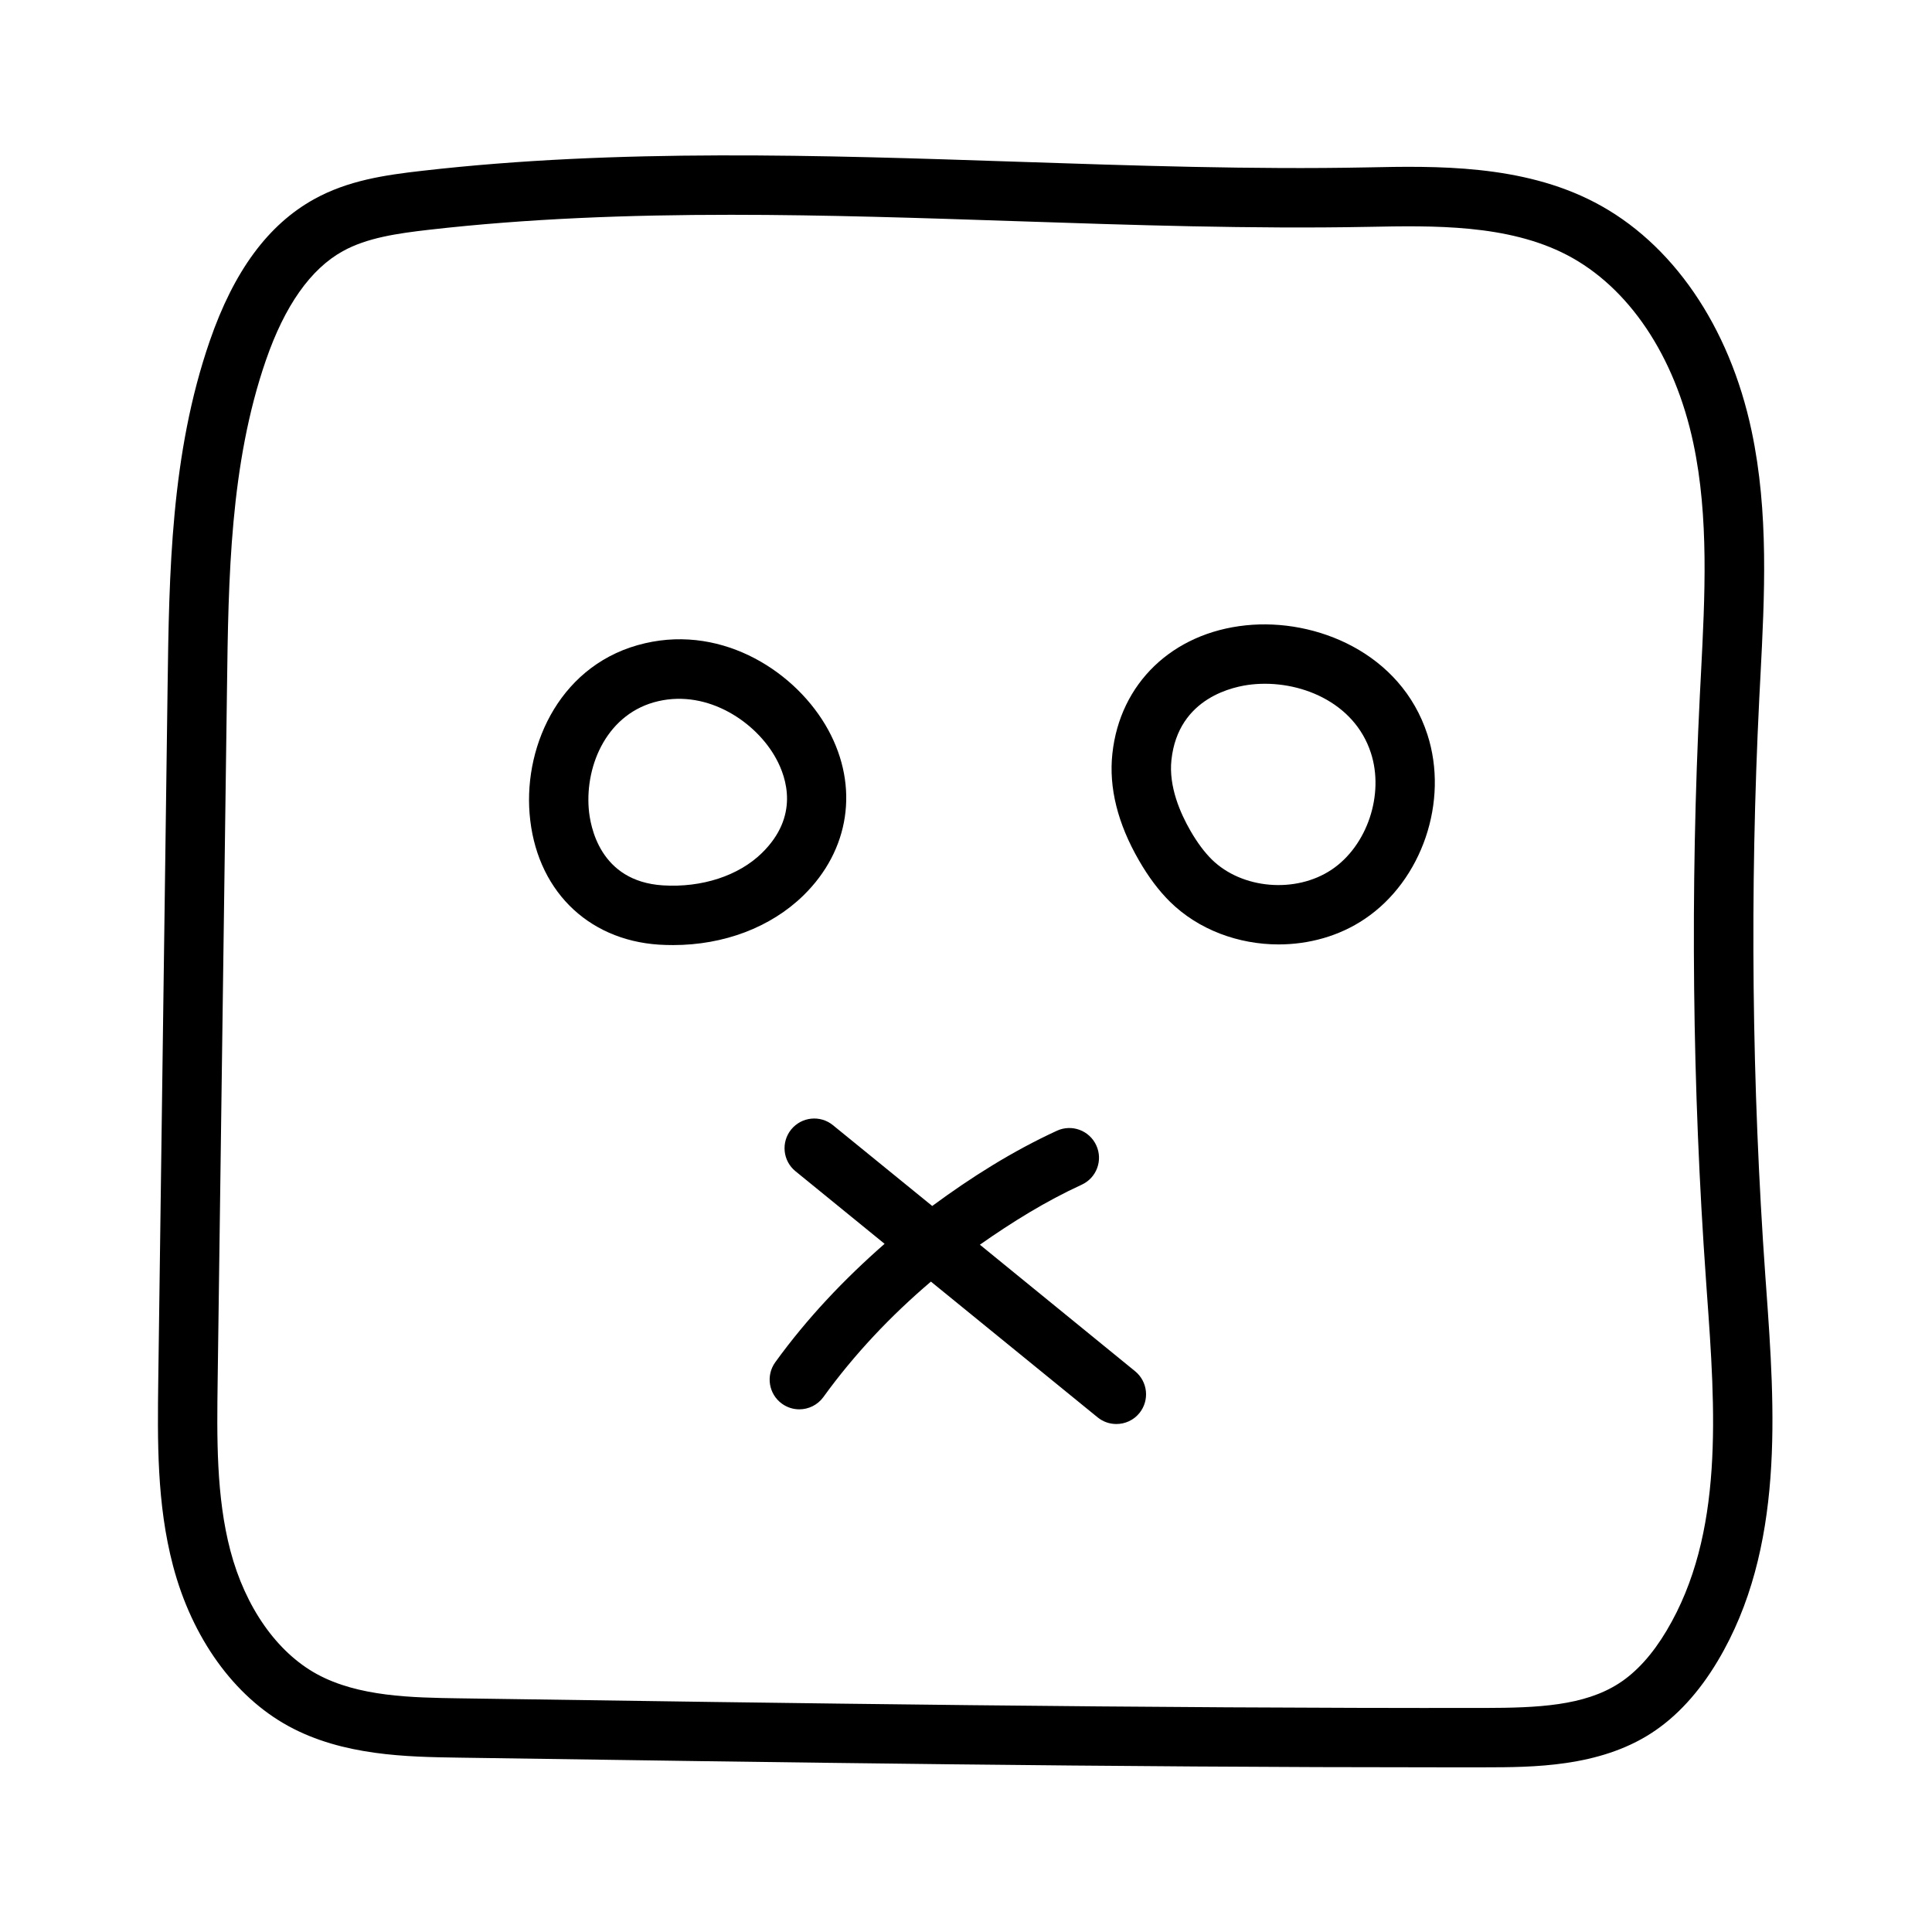
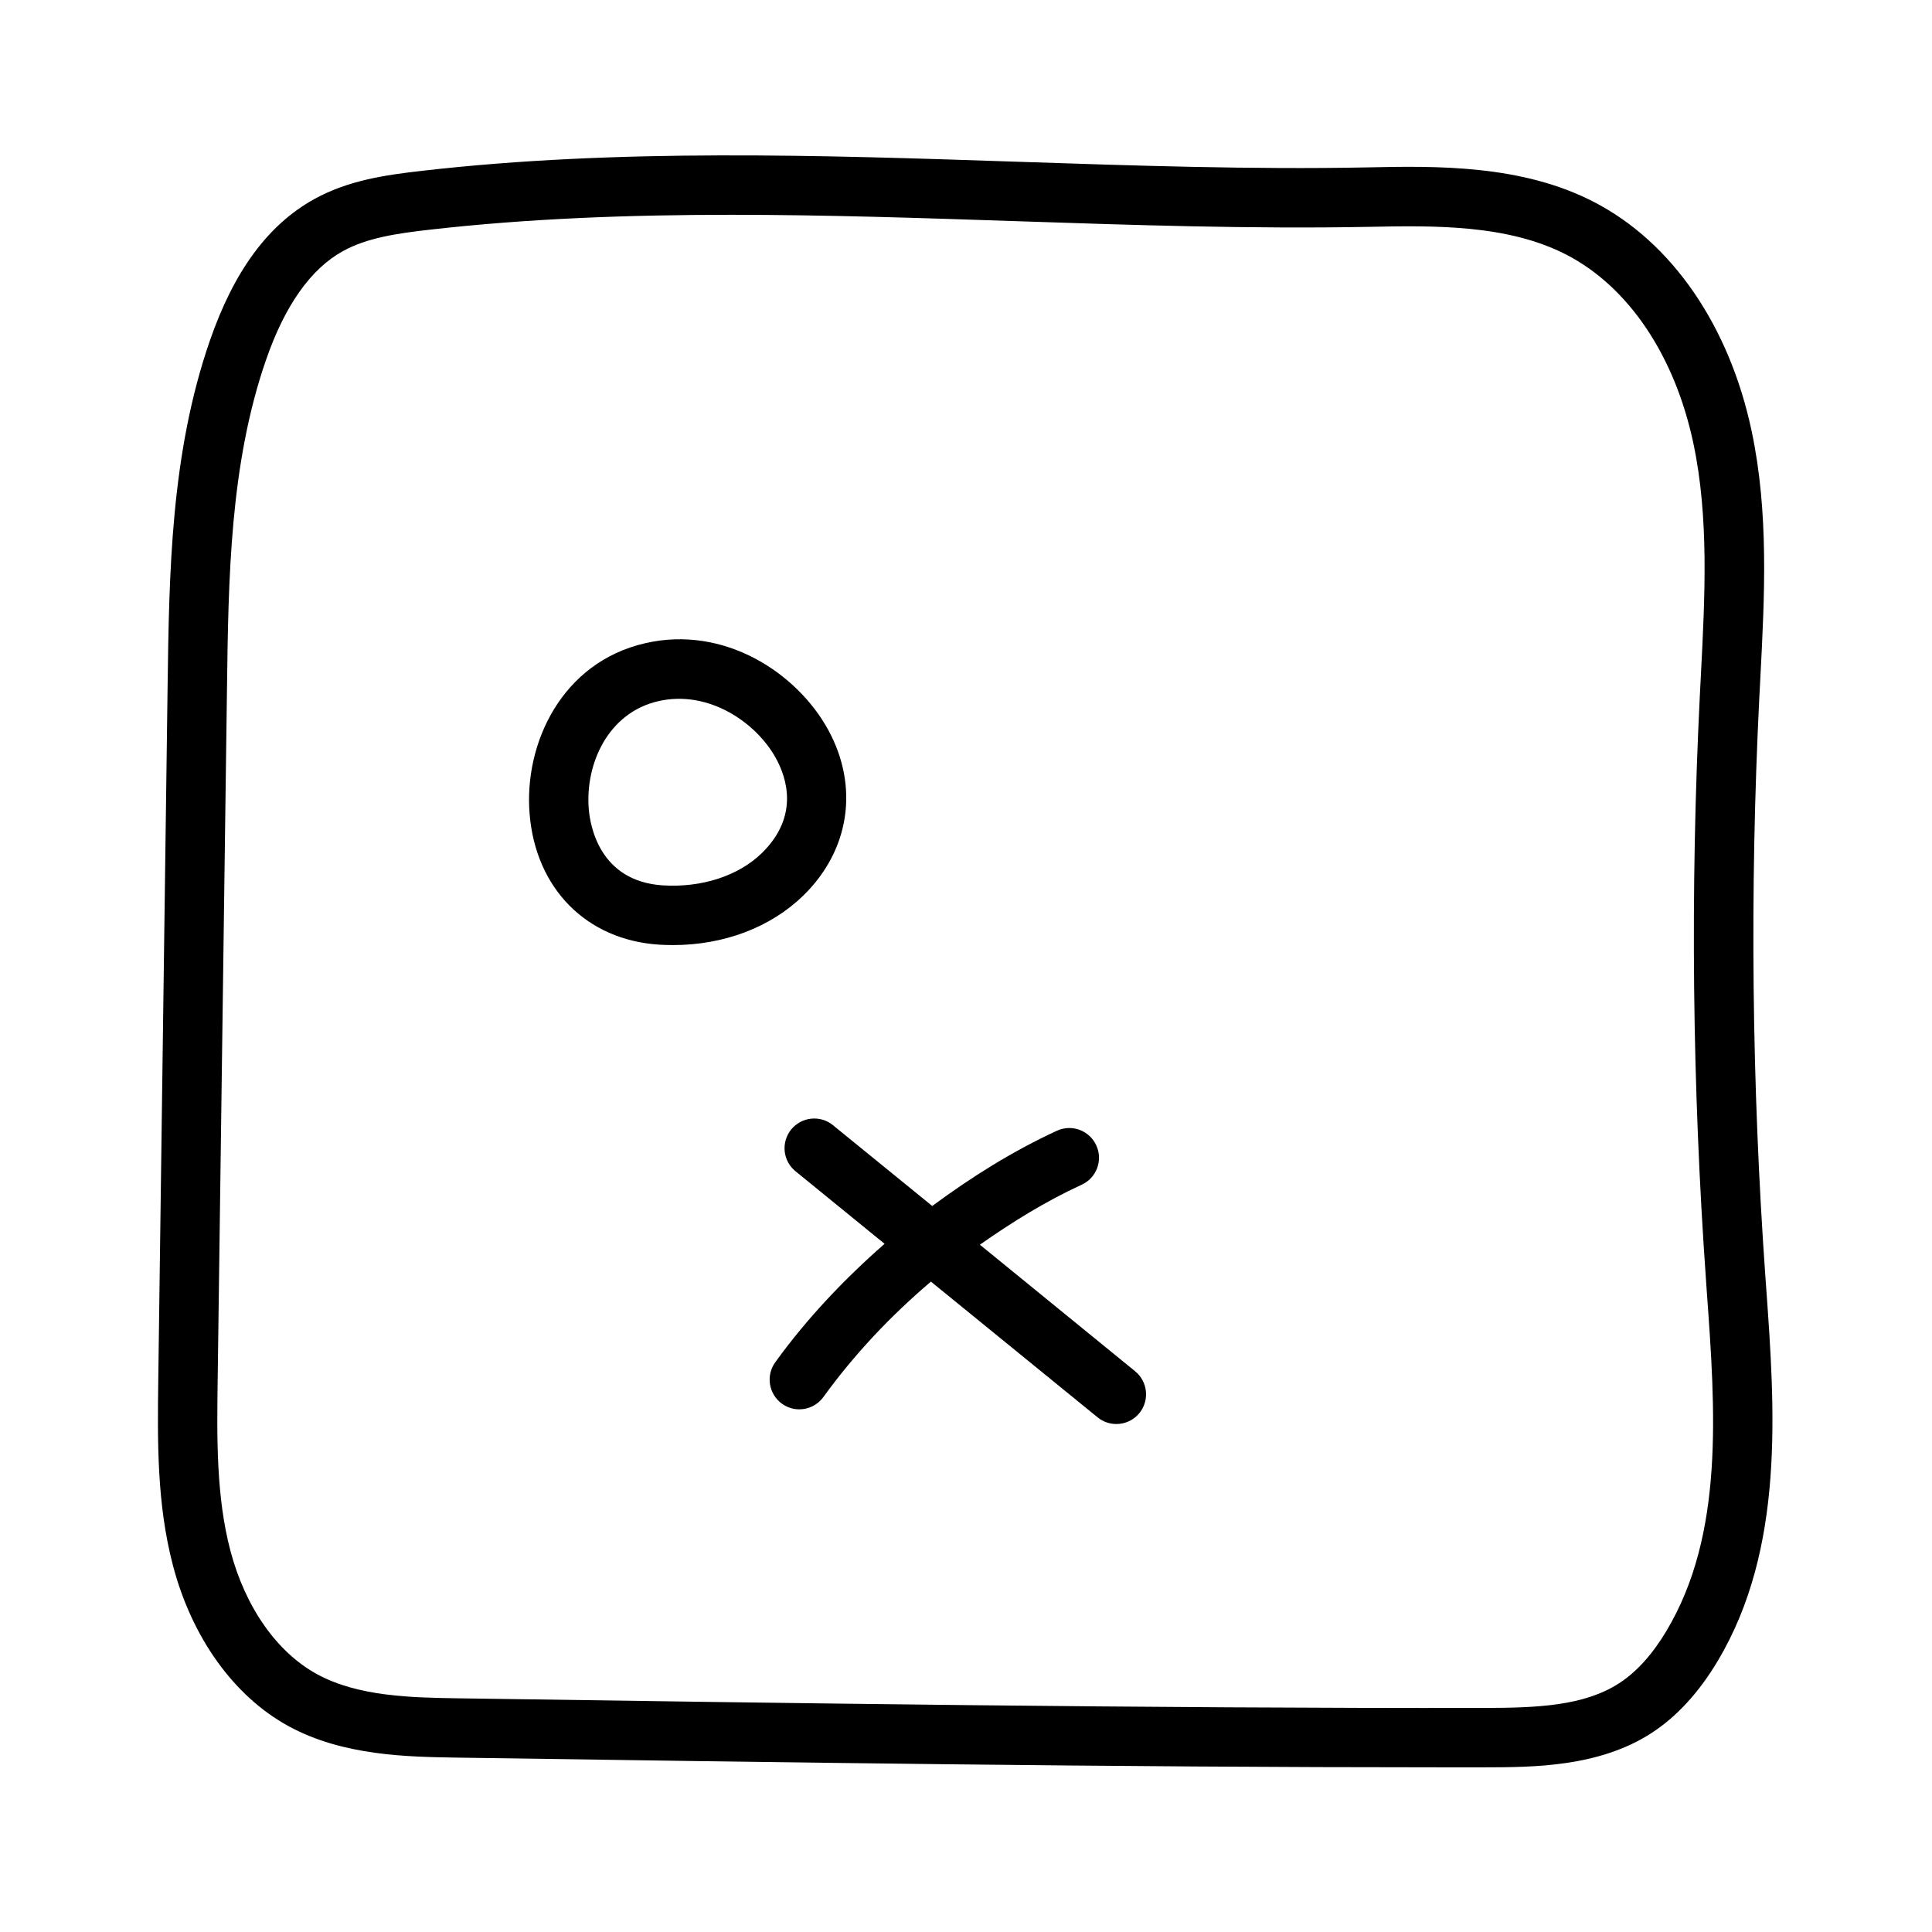
<svg xmlns="http://www.w3.org/2000/svg" fill="#000000" width="800px" height="800px" version="1.1" viewBox="144 144 512 512">
  <g>
    <path d="m611.85 482.4c-3.606-50.836-4.156-102.43-1.621-153.35l0.301-5.777c1.102-21.348 2.25-43.422-2.332-65.055-5.887-27.82-21.051-49.91-41.629-60.613-19.27-10.043-42.051-9.637-60.316-9.242-30.324 0.598-61.969-0.473-92.574-1.496-52.098-1.746-105.99-3.543-157.75 2.394-10.016 1.133-19.742 2.566-28.688 7.523-12.203 6.769-21.254 19.051-27.648 37.566-10.344 29.945-10.77 61.387-11.18 91.789l-2.469 183.51c-0.203 16.137-0.426 32.844 3.906 49.277 5.039 19.145 16.184 34.637 30.59 42.508 14.422 7.887 31.441 8.156 45.105 8.359 85.316 1.258 173.42 2.566 260.34 2.566h11.539c12.77-0.016 30.246-0.047 44.16-9.035 6.691-4.312 12.625-10.754 17.617-19.129 17.82-29.836 15.176-66.629 12.848-99.078zm-26.184 93.742c-3.731 6.266-7.981 10.973-12.625 13.965-9.273 5.984-21.633 6.488-35.645 6.519-90.75 0.109-182.6-1.242-271.62-2.551-12.562-0.188-26.797-0.41-37.801-6.422-10.613-5.809-18.973-17.727-22.922-32.715-3.777-14.359-3.574-29.961-3.371-45.059l2.473-183.53c0.375-29.164 0.785-59.316 10.309-86.867 4.992-14.469 11.855-24.199 20.387-28.922 6.422-3.559 14.469-4.707 22.844-5.668 26.184-2.992 53.059-3.969 80.043-3.969 25.207 0 50.508 0.852 75.398 1.684 30.828 1.039 62.691 2.094 93.41 1.512 17.367-0.348 37.031-0.707 52.727 7.461 16.375 8.535 28.574 26.719 33.488 49.91 4.156 19.617 3.055 40.652 2.016 60.992l-0.301 5.809c-2.566 51.547-2.016 103.79 1.652 155.25l0.188 2.723c2.289 31.586 4.637 64.27-10.652 89.871z" />
    <path d="m363.49 337.43c-8.219-15.051-27.504-27.836-48.523-22.969-22.09 5.07-32.133 26.559-30.621 45.184 1.605 19.836 15.082 33.457 34.32 34.699 1.242 0.078 2.488 0.109 3.715 0.109 13.445 0 25.867-4.691 34.527-13.145 12.281-12 14.801-28.812 6.582-43.879zm-17.57 32.621c-6.172 6.047-15.934 9.227-26.246 8.582-16.781-1.07-19.285-15.777-19.648-20.262-0.961-11.871 5.07-25.504 18.453-28.559 13.211-3.039 25.93 5.574 31.172 15.176 2.867 5.207 6.156 15.395-3.731 25.062z" />
-     <path d="m474.15 309.72c-19.477 2.031-33.363 15.383-35.359 34.008-0.977 9.004 1.402 18.531 7.055 28.309 2.535 4.394 5.227 7.981 8.234 10.957 7.559 7.43 18.152 11.289 28.766 11.289 8.031 0 16.074-2.203 22.797-6.738 15.223-10.203 22.371-31.234 16.625-48.918-6.992-21.539-29.477-30.859-48.117-28.906zm22.734 64.754c-9.508 6.359-23.758 5.148-31.738-2.691-1.984-1.969-3.84-4.457-5.668-7.621-2.707-4.691-5.793-11.762-5.039-18.75 1.793-16.703 16.781-19.555 21.332-20.027 12.391-1.309 27.109 4.535 31.52 18.121 3.606 11.039-0.977 24.656-10.406 30.969z" />
    <path d="m403.68 473.86c8.551-6 17.445-11.523 26.984-15.902 3.953-1.812 5.684-6.488 3.856-10.438-1.812-3.938-6.473-5.684-10.438-3.856-11.762 5.414-22.672 12.297-33.031 19.934l-26.309-21.41c-3.371-2.754-8.312-2.234-11.066 1.133-2.738 3.371-2.234 8.328 1.133 11.066l23.617 19.238c-10.723 9.383-20.578 19.773-28.969 31.379-2.551 3.527-1.746 8.453 1.762 10.988 1.402 1.008 3.008 1.496 4.598 1.496 2.441 0 4.848-1.133 6.391-3.258 8.219-11.367 17.871-21.555 28.496-30.59l44.18 35.977c1.465 1.195 3.227 1.762 4.961 1.762 2.297 0 4.566-0.992 6.109-2.898 2.738-3.371 2.234-8.328-1.133-11.082z" />
  </g>
</svg>